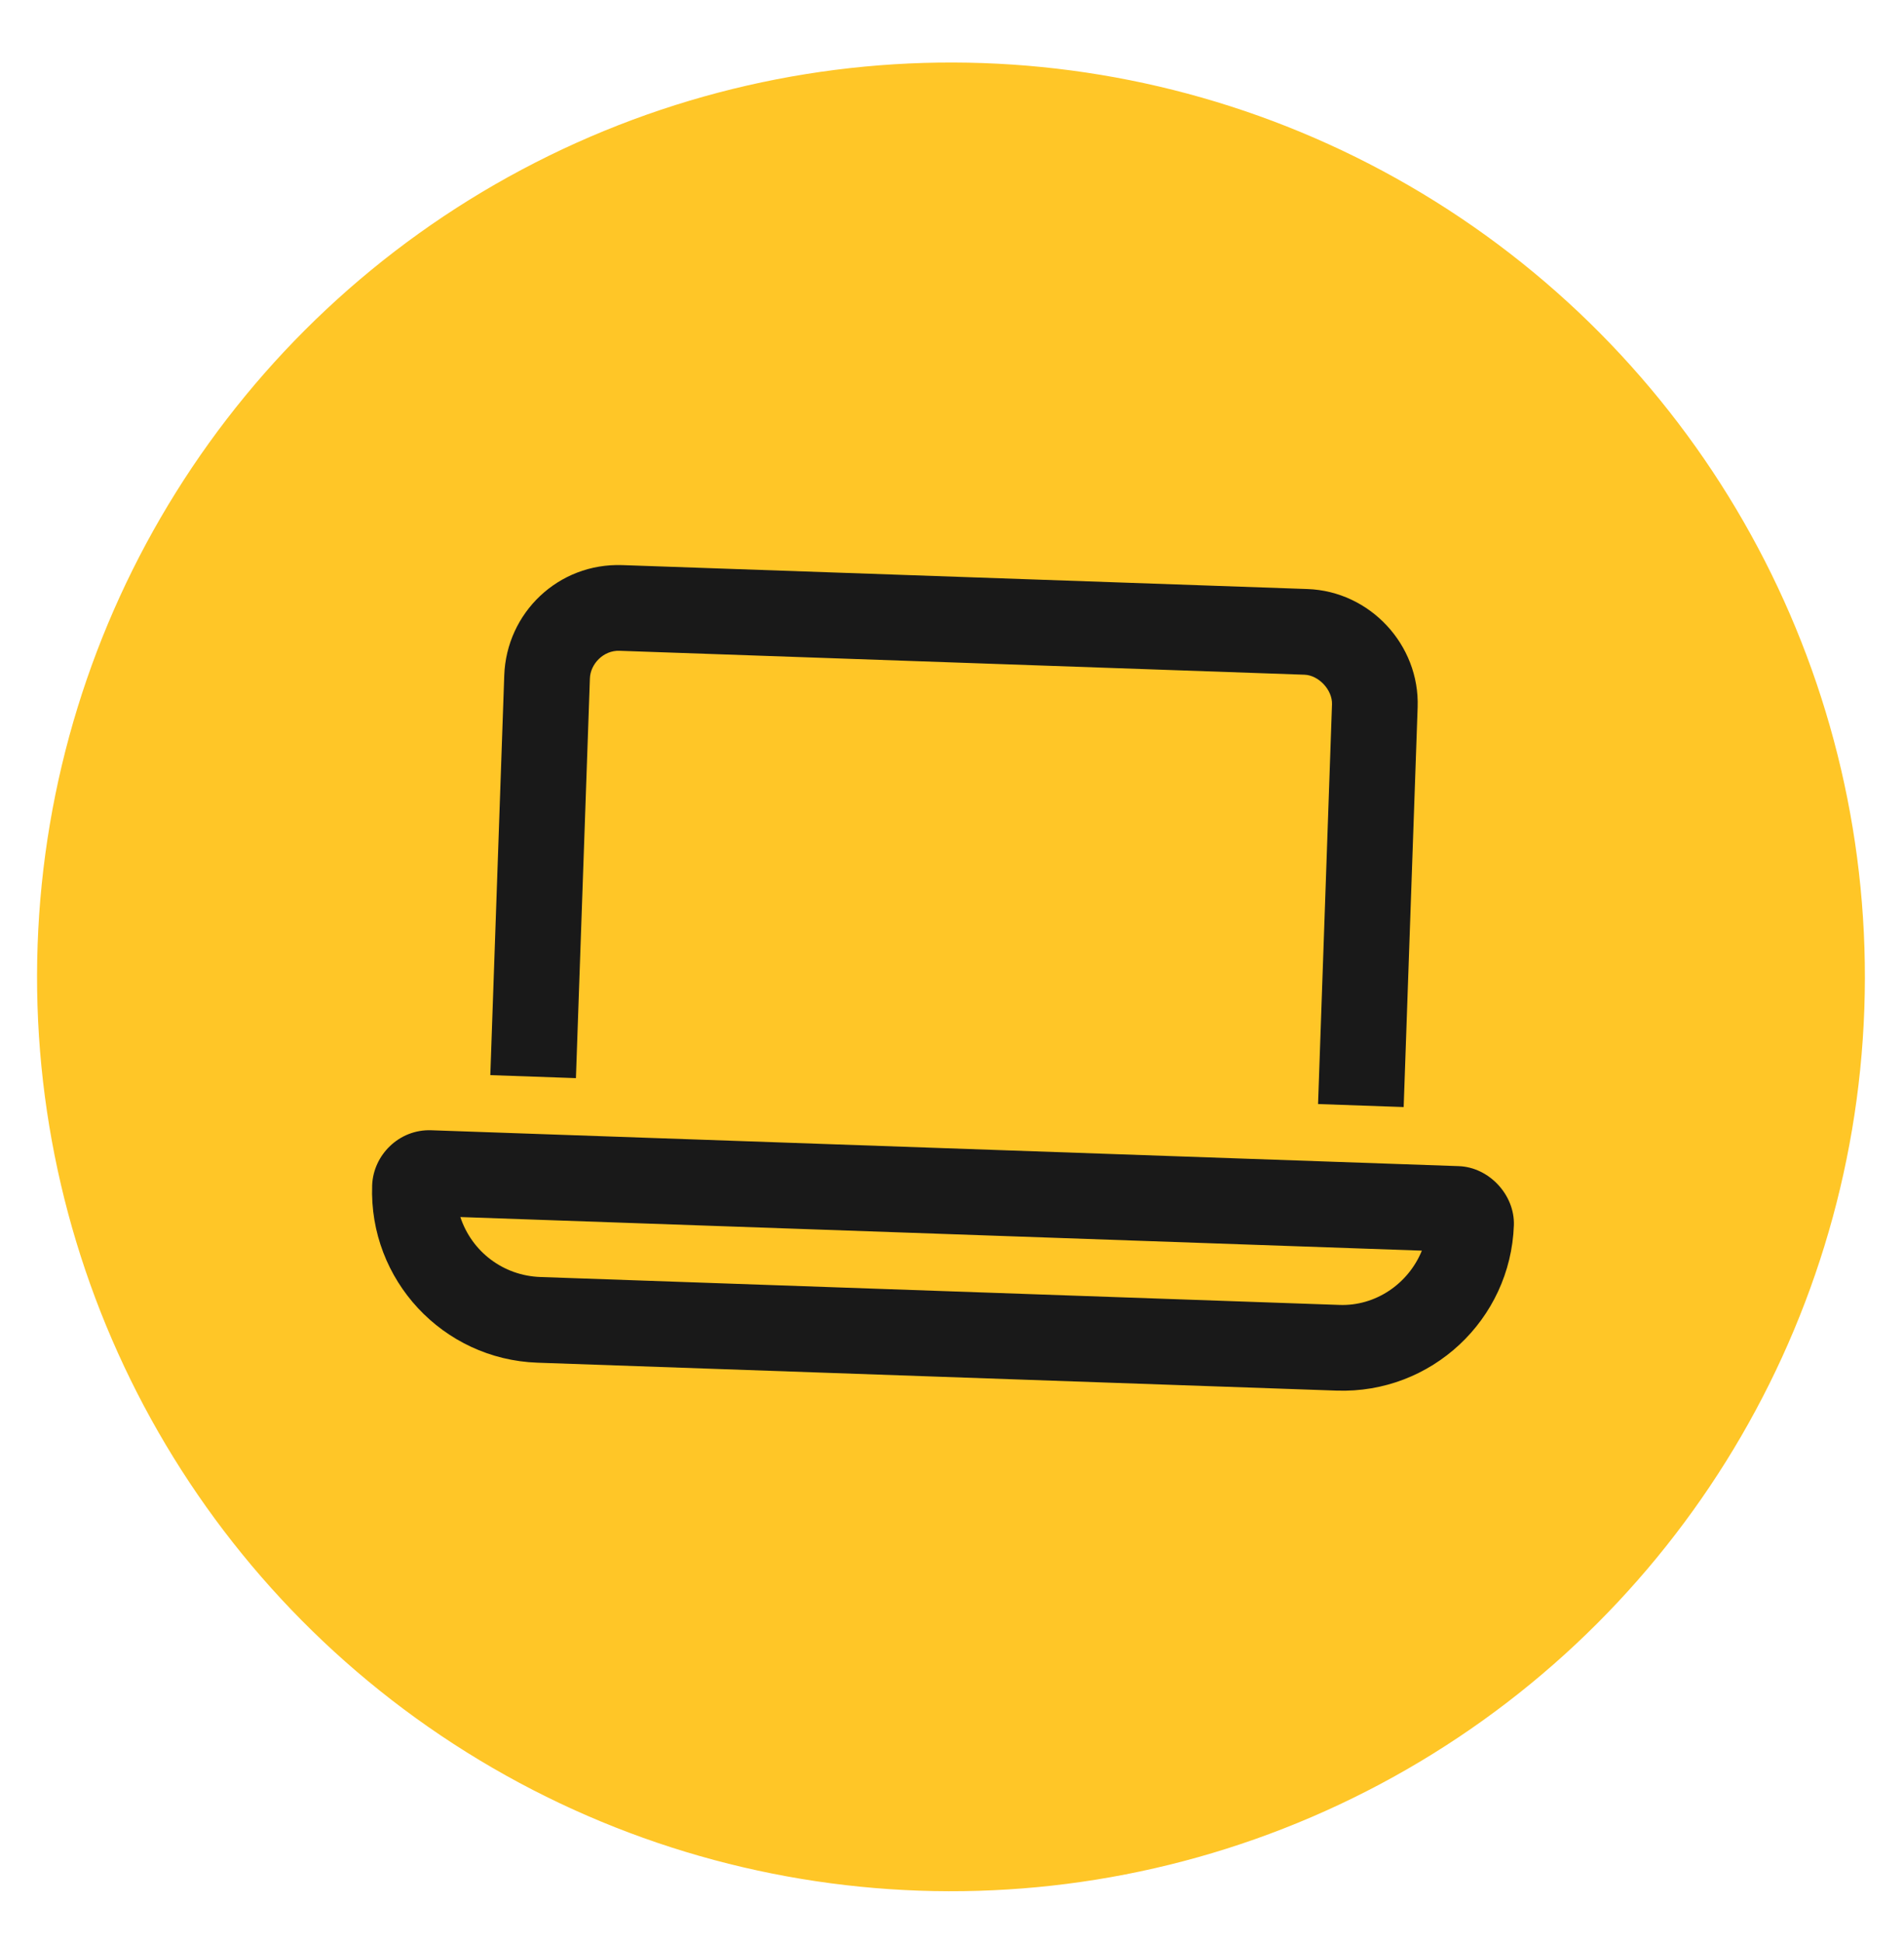
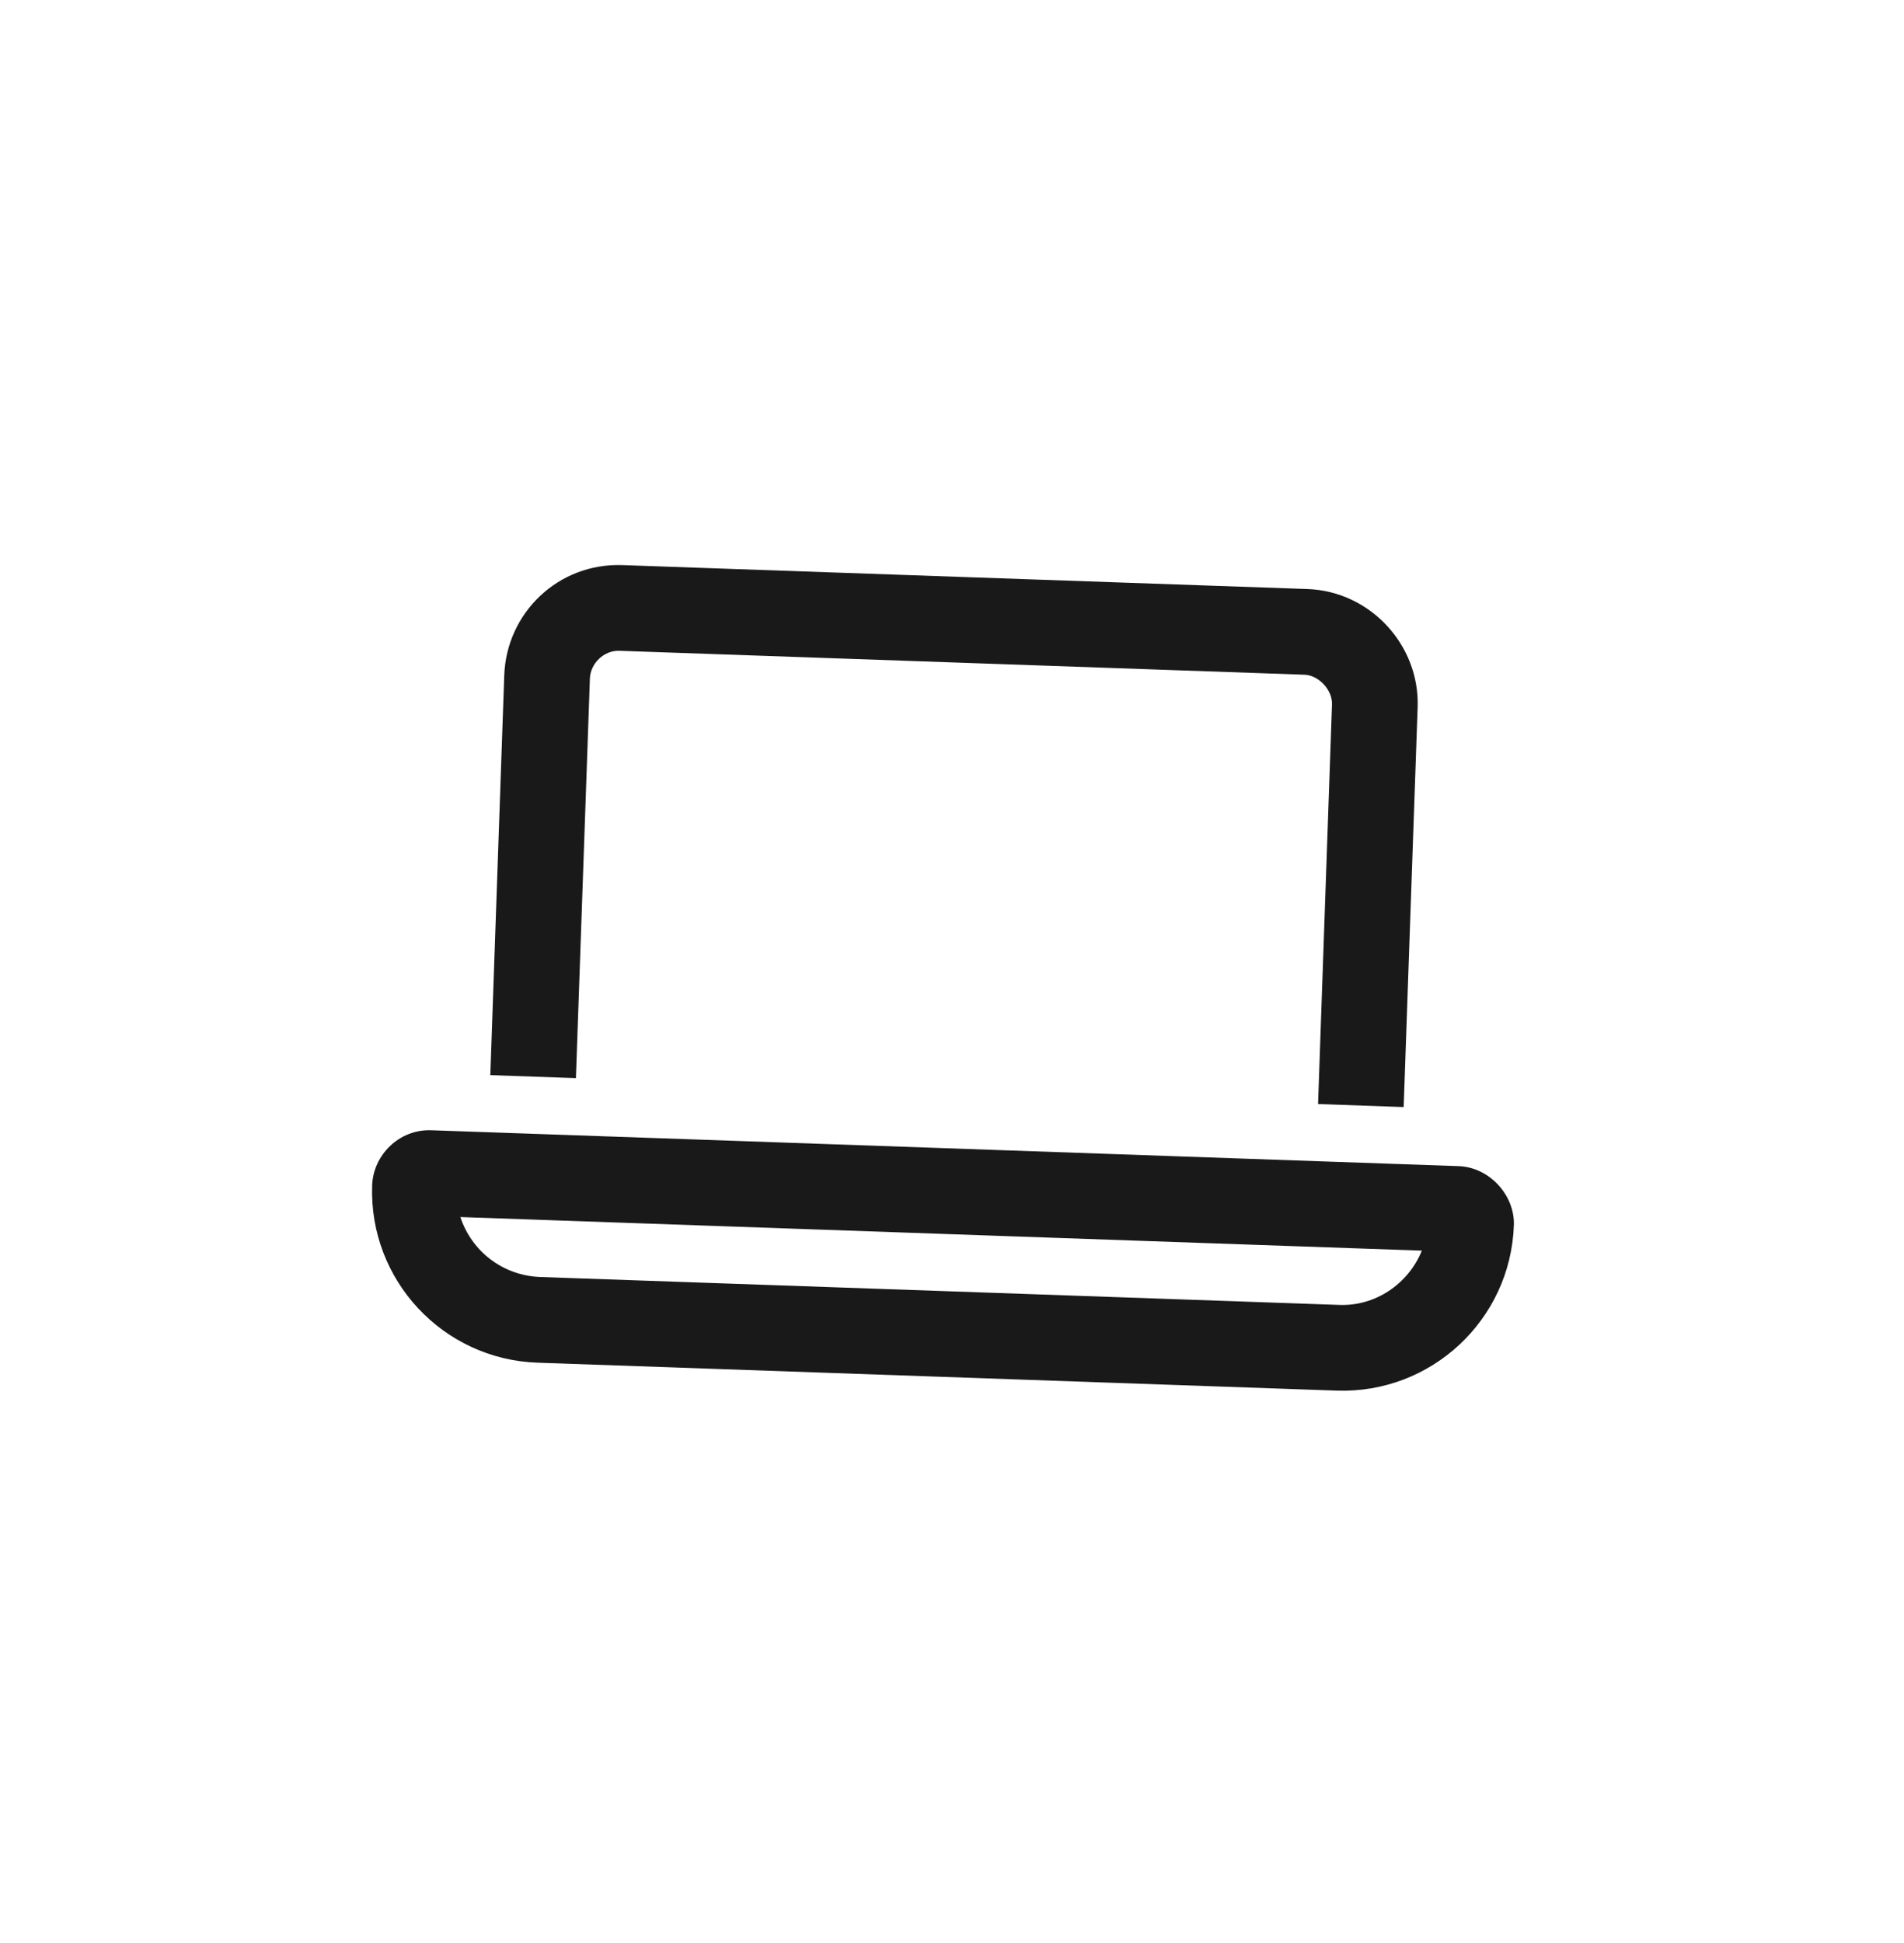
<svg xmlns="http://www.w3.org/2000/svg" width="50" height="51" viewBox="0 0 50 51" fill="none">
-   <circle cx="24.973" cy="25.641" r="24" transform="rotate(2 24.973 25.641)" fill="#FFC627" />
  <path d="M34.256 17.71L16.267 17.082C15.845 17.067 15.504 17.43 15.491 17.805L15.124 28.299L12.876 28.22L13.242 17.727C13.3 16.087 14.659 14.774 16.345 14.833L34.334 15.461C35.974 15.518 37.285 16.924 37.228 18.564L36.861 29.058L34.613 28.979L34.979 18.486C34.992 18.111 34.63 17.723 34.256 17.71ZM14.192 33.519L35.179 34.252C36.116 34.285 36.98 33.705 37.339 32.827L12.089 31.945C12.386 32.846 13.208 33.485 14.192 33.519ZM9.773 31.114C9.801 30.317 10.481 29.637 11.324 29.667L38.308 30.609C39.104 30.637 39.782 31.364 39.755 32.161C39.668 34.644 37.583 36.587 35.1 36.501L14.113 35.768C11.63 35.681 9.686 33.596 9.773 31.114Z" fill="#191919" />
</svg>